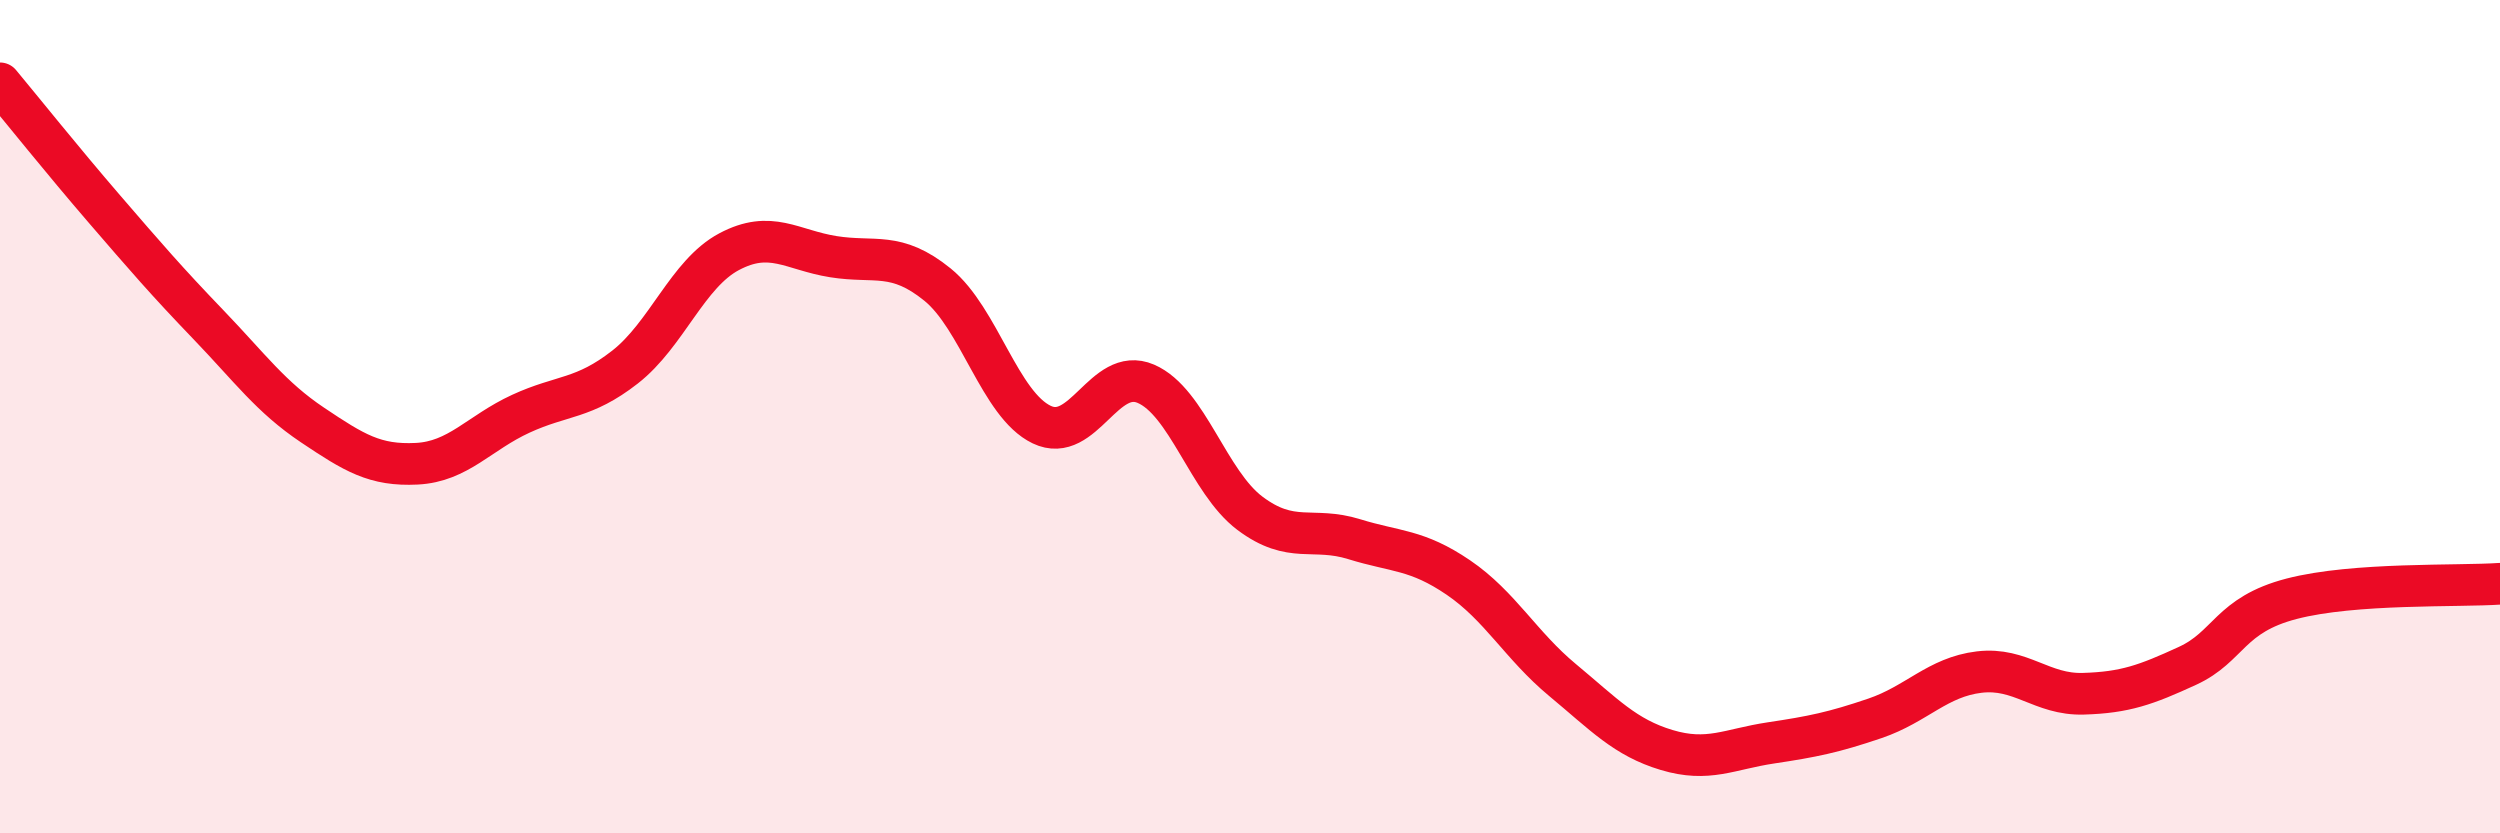
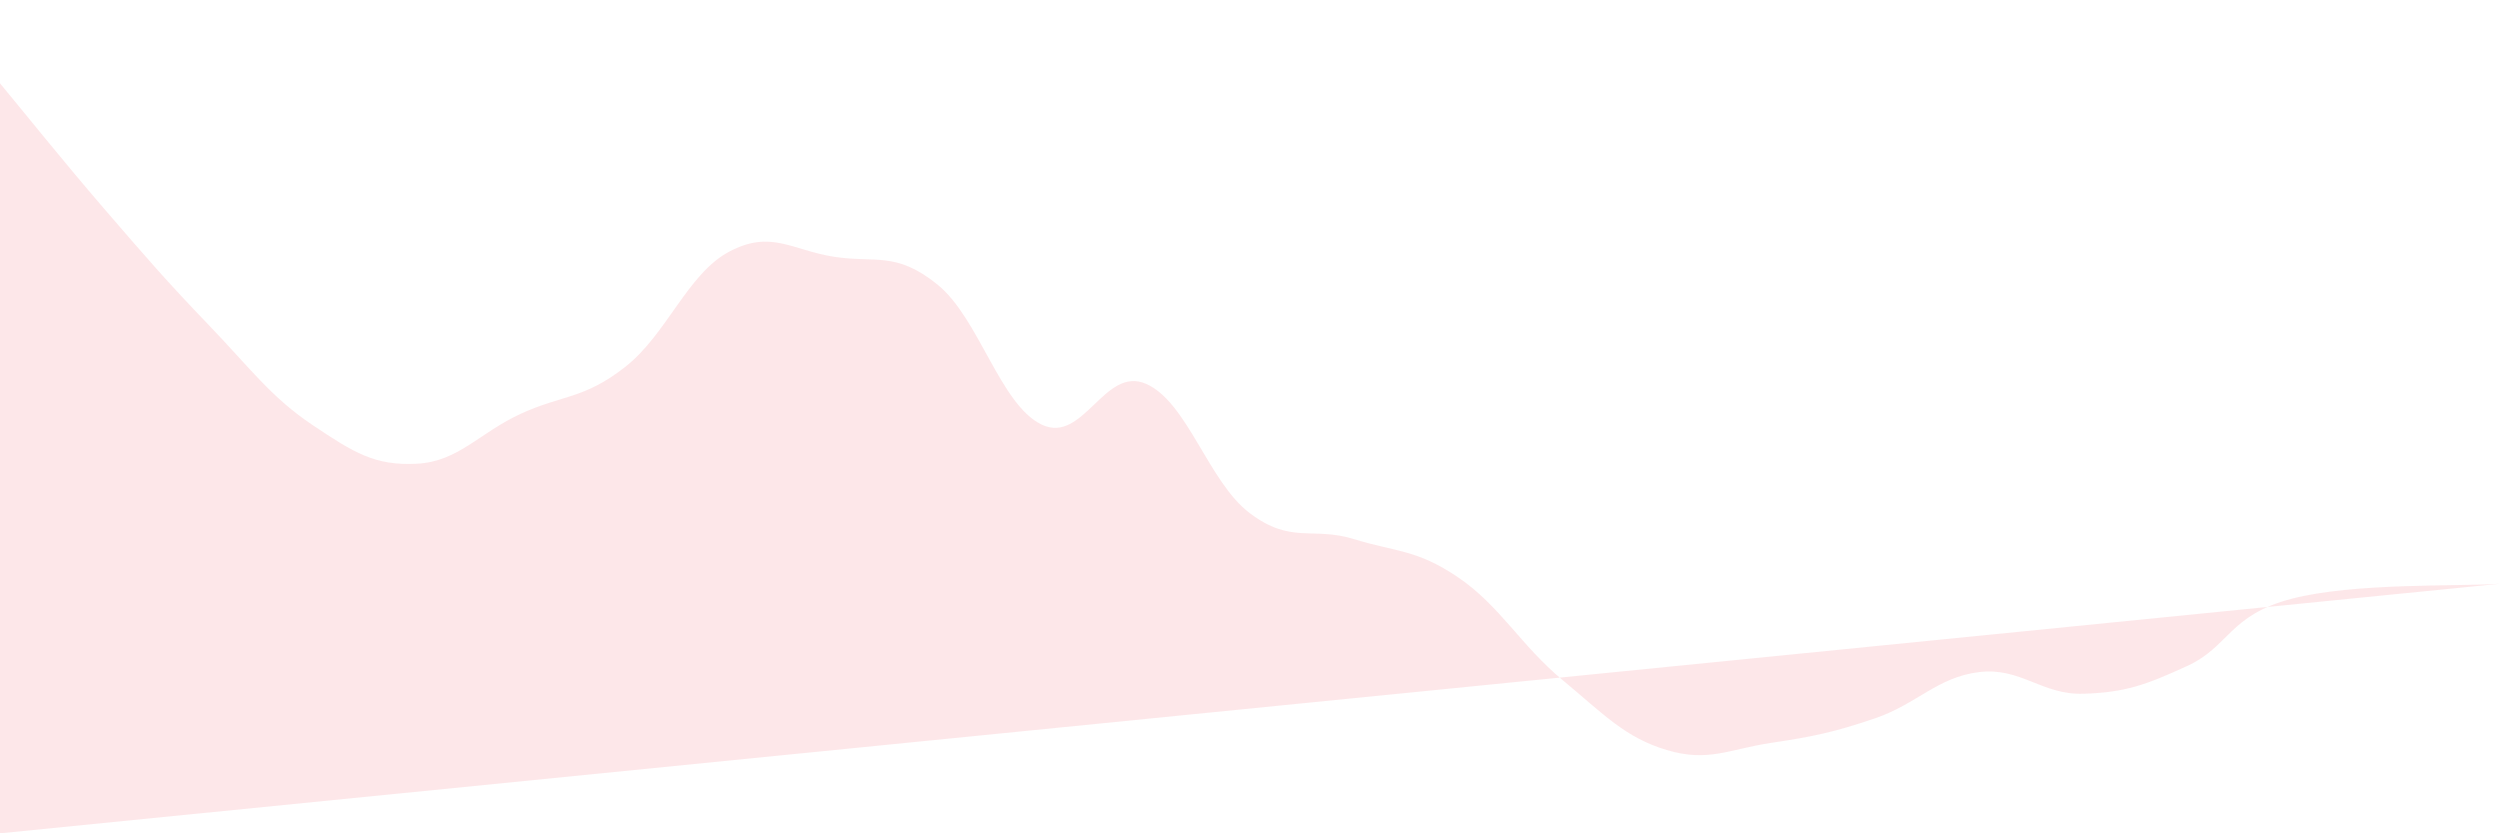
<svg xmlns="http://www.w3.org/2000/svg" width="60" height="20" viewBox="0 0 60 20">
-   <path d="M 0,2 C 0.5,2.6 1.5,3.85 2.5,5.01 C 3.5,6.17 4,6.75 5,7.79 C 6,8.83 6.5,9.53 7.5,10.2 C 8.5,10.87 9,11.18 10,11.13 C 11,11.08 11.5,10.39 12.5,9.93 C 13.5,9.47 14,9.59 15,8.81 C 16,8.03 16.5,6.57 17.5,6.04 C 18.5,5.51 19,6 20,6.16 C 21,6.32 21.5,6.02 22.5,6.83 C 23.5,7.64 24,9.71 25,10.19 C 26,10.67 26.5,8.78 27.5,9.21 C 28.5,9.64 29,11.57 30,12.32 C 31,13.07 31.5,12.63 32.5,12.94 C 33.5,13.25 34,13.18 35,13.86 C 36,14.54 36.5,15.49 37.5,16.32 C 38.5,17.15 39,17.7 40,18 C 41,18.3 41.5,17.98 42.5,17.83 C 43.5,17.68 44,17.58 45,17.24 C 46,16.9 46.5,16.25 47.5,16.13 C 48.5,16.01 49,16.68 50,16.65 C 51,16.62 51.5,16.44 52.5,15.98 C 53.5,15.52 53.5,14.76 55,14.37 C 56.5,13.98 59,14.08 60,14.01L60 20L0 20Z" fill="#EB0A25" opacity="0.1" stroke-linecap="round" stroke-linejoin="round" />
-   <path d="M 0,2 C 0.5,2.6 1.5,3.85 2.5,5.01 C 3.5,6.17 4,6.75 5,7.79 C 6,8.83 6.5,9.53 7.5,10.2 C 8.5,10.87 9,11.18 10,11.13 C 11,11.08 11.5,10.39 12.5,9.93 C 13.5,9.47 14,9.59 15,8.81 C 16,8.03 16.5,6.57 17.5,6.04 C 18.5,5.51 19,6 20,6.16 C 21,6.32 21.5,6.02 22.5,6.83 C 23.5,7.64 24,9.71 25,10.19 C 26,10.67 26.5,8.78 27.5,9.21 C 28.5,9.64 29,11.57 30,12.32 C 31,13.07 31.5,12.63 32.5,12.94 C 33.5,13.25 34,13.18 35,13.86 C 36,14.54 36.5,15.49 37.5,16.32 C 38.5,17.15 39,17.7 40,18 C 41,18.3 41.5,17.98 42.5,17.83 C 43.5,17.68 44,17.58 45,17.24 C 46,16.9 46.5,16.25 47.5,16.13 C 48.5,16.01 49,16.68 50,16.65 C 51,16.62 51.5,16.44 52.5,15.98 C 53.5,15.52 53.5,14.76 55,14.37 C 56.5,13.98 59,14.08 60,14.01" stroke="#EB0A25" stroke-width="1" fill="none" stroke-linecap="round" stroke-linejoin="round" />
+   <path d="M 0,2 C 0.5,2.6 1.5,3.85 2.5,5.01 C 3.5,6.17 4,6.75 5,7.79 C 6,8.83 6.5,9.53 7.5,10.2 C 8.5,10.87 9,11.18 10,11.13 C 11,11.08 11.5,10.39 12.5,9.93 C 13.5,9.47 14,9.59 15,8.81 C 16,8.03 16.5,6.57 17.5,6.04 C 18.5,5.51 19,6 20,6.16 C 21,6.32 21.5,6.02 22.5,6.83 C 23.5,7.64 24,9.71 25,10.19 C 26,10.67 26.5,8.78 27.5,9.21 C 28.5,9.64 29,11.57 30,12.32 C 31,13.07 31.5,12.63 32.5,12.94 C 33.5,13.25 34,13.18 35,13.86 C 36,14.54 36.5,15.49 37.5,16.32 C 38.5,17.15 39,17.7 40,18 C 41,18.3 41.5,17.98 42.5,17.83 C 43.5,17.68 44,17.58 45,17.24 C 46,16.9 46.5,16.25 47.5,16.13 C 48.5,16.01 49,16.68 50,16.65 C 51,16.62 51.5,16.44 52.5,15.98 C 53.5,15.52 53.5,14.76 55,14.37 C 56.5,13.98 59,14.08 60,14.01L0 20Z" fill="#EB0A25" opacity="0.1" stroke-linecap="round" stroke-linejoin="round" />
</svg>